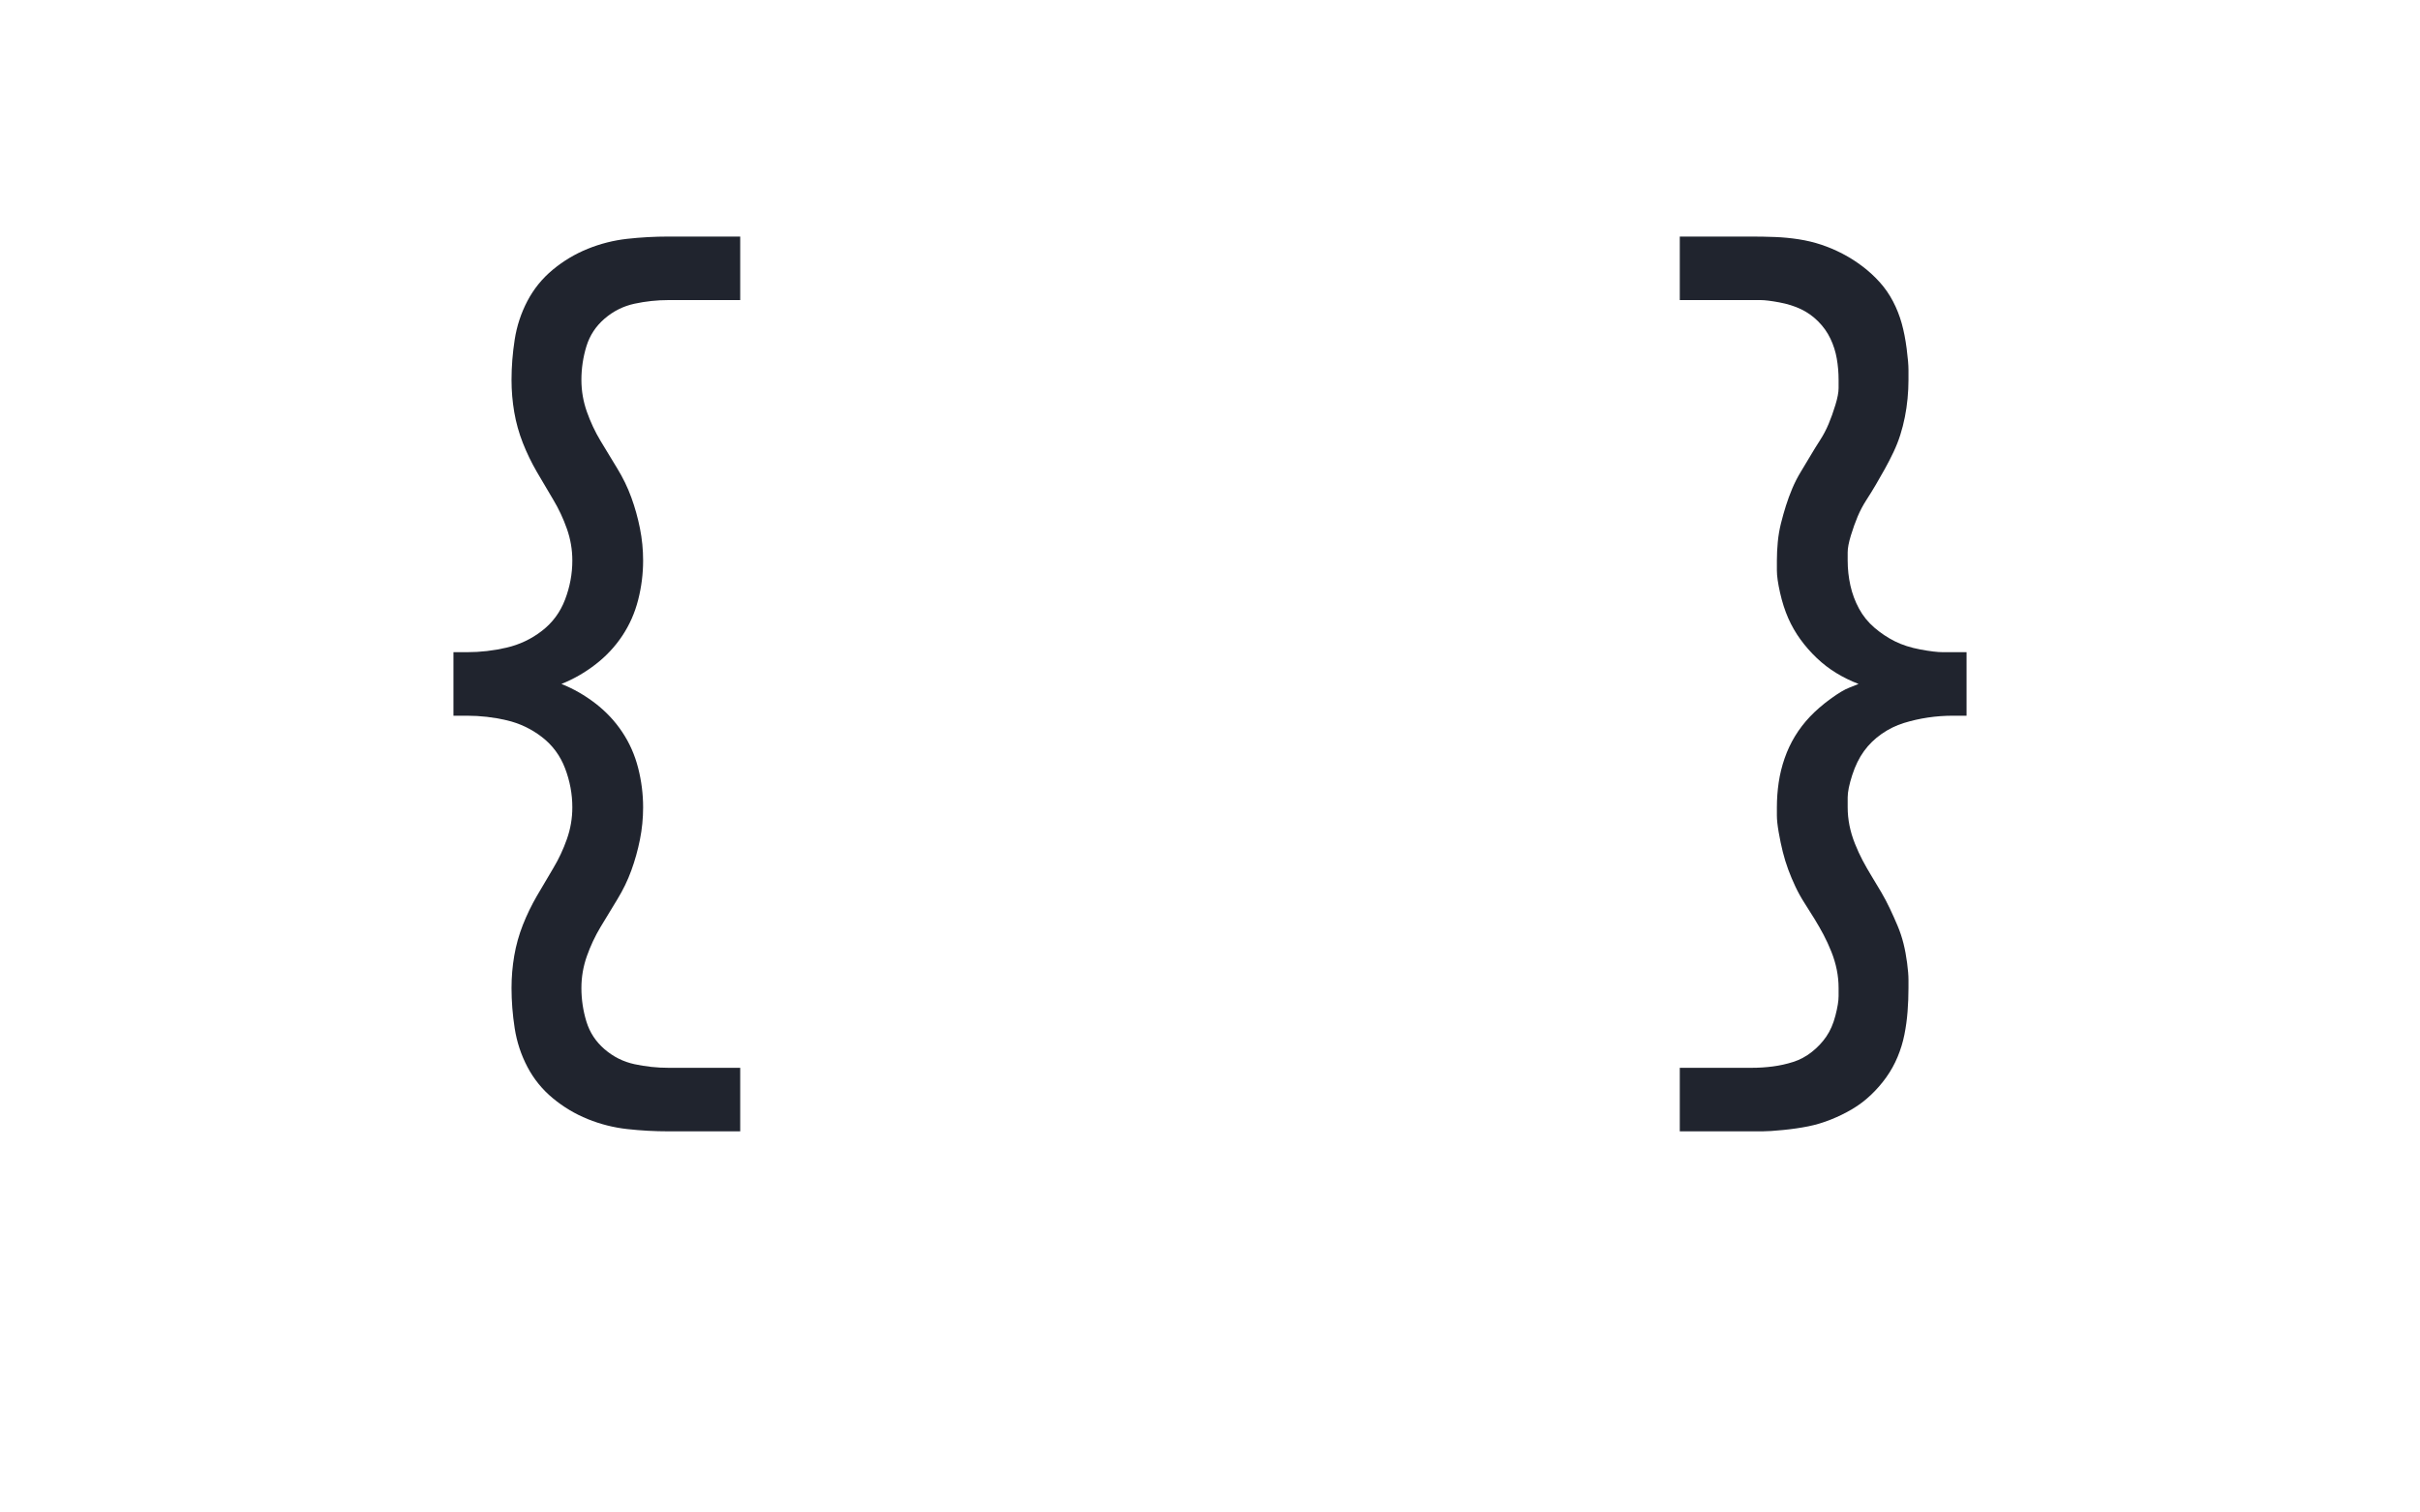
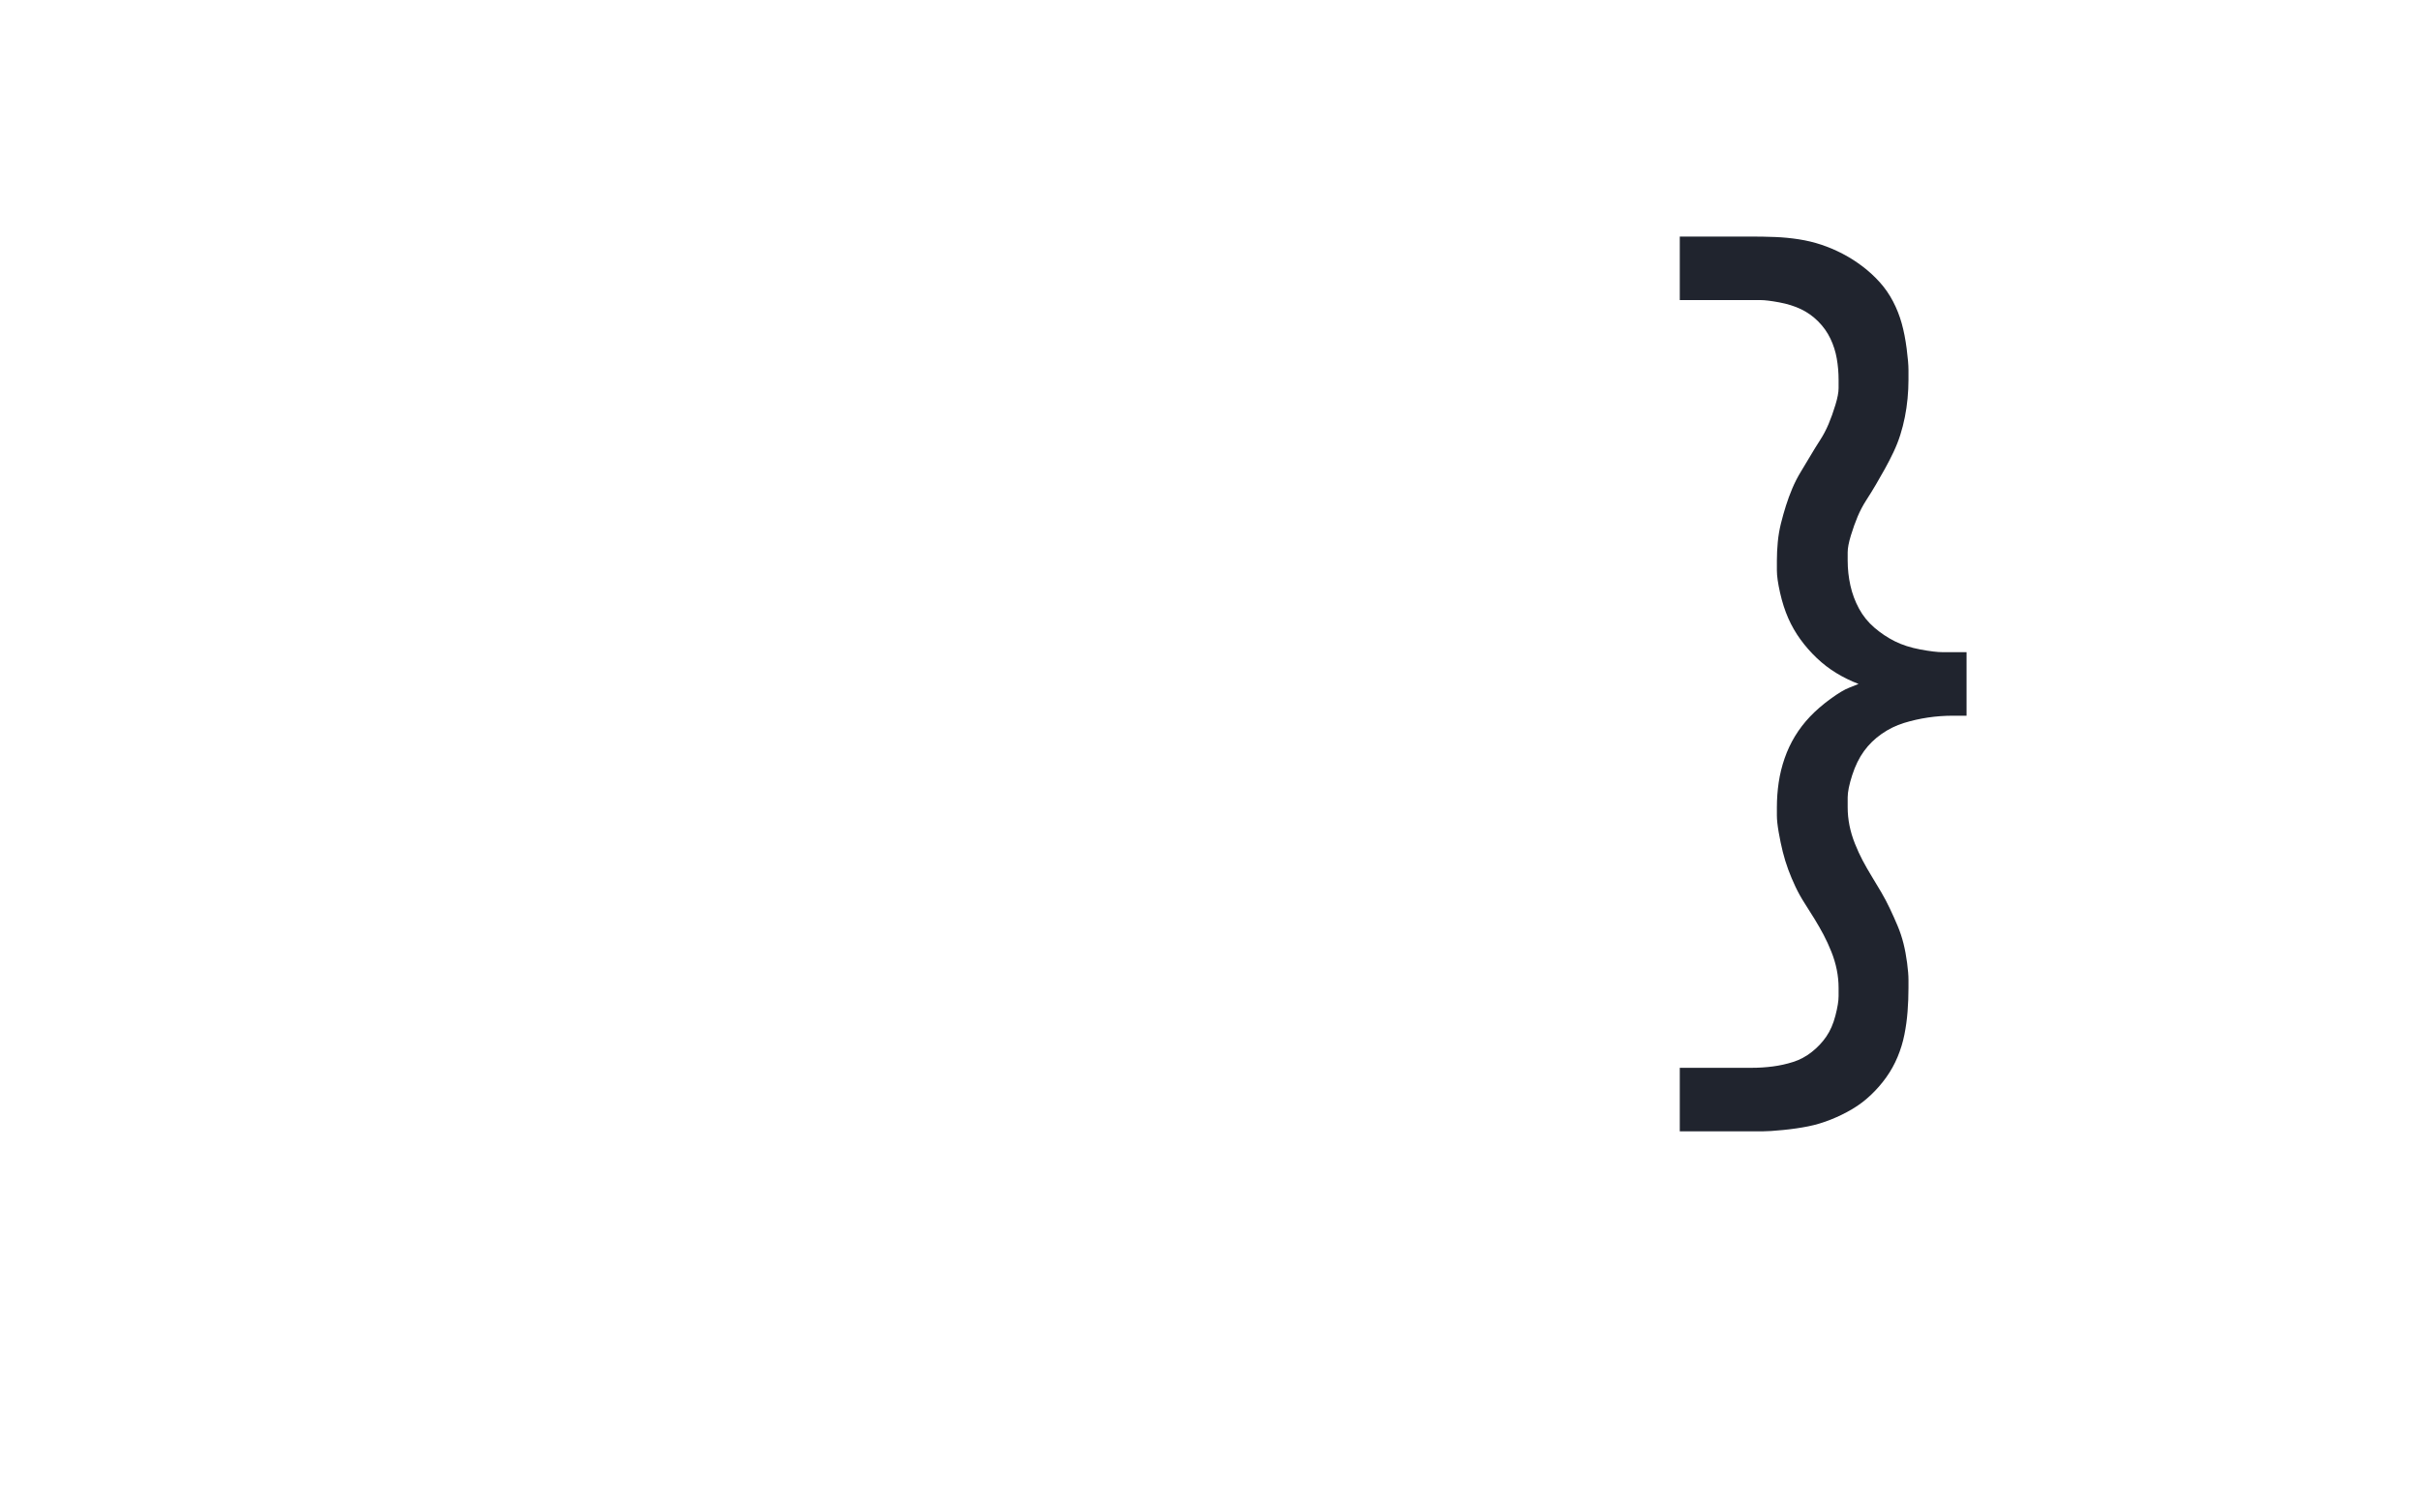
<svg xmlns="http://www.w3.org/2000/svg" height="160" viewBox="0 0 256 160" width="256">
  <defs>
-     <path d="M 320 153 Q 297 153 274.5 150.5 Q 252 148 231 139.5 Q 210 131 192.5 116.5 Q 175 102 164.5 82 Q 154 62 150.5 39.5 Q 147 17 147 -5 Q 147 -23 150 -40.5 Q 153 -58 159.5 -74.5 Q 166 -91 175 -106.5 Q 184 -122 193 -137 Q 202 -152 208 -169 Q 214 -186 214 -204 Q 214 -226 206 -247 Q 198 -268 180.5 -281.5 Q 163 -295 141.5 -300 Q 120 -305 98 -305 L 83 -305 L 83 -375 L 98 -375 Q 120 -375 141.5 -380 Q 163 -385 180.5 -398.5 Q 198 -412 206 -433 Q 214 -454 214 -476 Q 214 -494 208 -511 Q 202 -528 193 -543 Q 184 -558 175 -573.5 Q 166 -589 159.5 -605.5 Q 153 -622 150 -639.5 Q 147 -657 147 -675 Q 147 -697 150.5 -719.5 Q 154 -742 164.5 -762 Q 175 -782 192.5 -796.5 Q 210 -811 231 -819.5 Q 252 -828 274.5 -830.5 Q 297 -833 320 -833 L 399 -833 L 399 -763 L 320 -763 Q 301 -763 282.5 -759 Q 264 -755 249.5 -742.5 Q 235 -730 229.5 -712 Q 224 -694 224 -675 Q 224 -657 230 -640 Q 236 -623 245 -608 Q 254 -593 263.5 -577.5 Q 273 -562 279 -545.5 Q 285 -529 288.5 -511.5 Q 292 -494 292 -476 Q 292 -454 286.5 -432.5 Q 281 -411 269 -393 Q 257 -375 239.5 -361.5 Q 222 -348 202 -340 Q 222 -332 239.5 -318.5 Q 257 -305 269 -287 Q 281 -269 286.5 -247.5 Q 292 -226 292 -204 Q 292 -186 288.5 -168.5 Q 285 -151 279 -134.5 Q 273 -118 263.5 -102.5 Q 254 -87 245 -72 Q 236 -57 230 -40 Q 224 -23 224 -5 Q 224 14 229.5 32 Q 235 50 249.5 62.5 Q 264 75 282.5 79 Q 301 83 320 83 L 399 83 L 399 153 Z " id="path1" />
    <path d="M 101 153 L 101 83 L 180 83 Q 192 83 203.5 81.5 Q 215 80 226 76.5 Q 237 73 246.5 65.5 Q 256 58 262.5 48.5 Q 269 39 272.5 25.5 Q 276 12 276 4 L 276 -5 Q 276 -15 274 -25 Q 272 -35 268 -45 Q 264 -55 259.5 -63.5 Q 255 -72 249.5 -81 Q 244 -90 238.5 -98.5 Q 233 -107 228.5 -116.5 Q 224 -126 220.5 -135.5 Q 217 -145 214.5 -155 Q 212 -165 210 -176.5 Q 208 -188 208 -195 L 208 -204 Q 208 -218 210 -231.5 Q 212 -245 216.5 -258 Q 221 -271 228 -282.5 Q 235 -294 244.5 -304 Q 254 -314 267 -323.5 Q 280 -333 288 -336 L 298 -340 Q 285 -345 273.5 -352 Q 262 -359 252 -368.5 Q 242 -378 234 -389 Q 226 -400 220.5 -412.5 Q 215 -425 211.5 -440.5 Q 208 -456 208 -465 L 208 -476 Q 208 -486 209 -496.5 Q 210 -507 212.5 -517 Q 215 -527 218 -536.5 Q 221 -546 225 -555.5 Q 229 -565 234.5 -574 Q 240 -583 245 -591.5 Q 250 -600 255.5 -608.5 Q 261 -617 265 -626.5 Q 269 -636 272.5 -647.5 Q 276 -659 276 -666 L 276 -675 Q 276 -687 274 -698.5 Q 272 -710 267 -720.5 Q 262 -731 253.5 -739.5 Q 245 -748 234.5 -753 Q 224 -758 210.5 -760.5 Q 197 -763 190 -763 L 101 -763 L 101 -833 L 180 -833 Q 193 -833 206 -832.5 Q 219 -832 232 -830 Q 245 -828 257 -824 Q 269 -820 280.5 -814 Q 292 -808 302.5 -800 Q 313 -792 321.5 -782.5 Q 330 -773 336 -761.5 Q 342 -750 345.5 -737.5 Q 349 -725 351 -709.5 Q 353 -694 353 -686 L 353 -675 Q 353 -665 352 -654.5 Q 351 -644 349 -634 Q 347 -624 344 -614.5 Q 341 -605 336.5 -595.5 Q 332 -586 327 -577 Q 322 -568 317 -559.5 Q 312 -551 306.5 -542.5 Q 301 -534 297 -524.5 Q 293 -515 289.5 -503.5 Q 286 -492 286 -485 L 286 -476 Q 286 -462 289 -448.5 Q 292 -435 298.5 -423 Q 305 -411 315.5 -402 Q 326 -393 338 -387 Q 350 -381 366 -378 Q 382 -375 391 -375 L 417 -375 L 417 -305 L 402 -305 Q 388 -305 374.5 -303 Q 361 -301 348 -297 Q 335 -293 323.5 -285 Q 312 -277 304 -266 Q 296 -255 291 -239.5 Q 286 -224 286 -215 L 286 -204 Q 286 -194 288 -184 Q 290 -174 294 -164 Q 298 -154 302.5 -145.5 Q 307 -137 312.5 -128 Q 318 -119 323 -110.5 Q 328 -102 332.5 -92.5 Q 337 -83 341 -73.5 Q 345 -64 347.5 -54 Q 350 -44 351.5 -32.5 Q 353 -21 353 -14 L 353 -5 Q 353 8 352 21 Q 351 34 348.5 46.5 Q 346 59 341 71 Q 336 83 328.5 93.5 Q 321 104 311.5 113 Q 302 122 291 128.5 Q 280 135 267.5 140 Q 255 145 242.5 147.5 Q 230 150 215 151.5 Q 200 153 192 153 Z " id="path2" />
  </defs>
  <g>
    <g data-source-text="{" fill="#20242e" transform="translate(40 104.992) rotate(0) scale(0.096)">
      <use href="#path1" transform="translate(0 0)" />
    </g>
  </g>
  <g>
    <g data-source-text="}" fill="#20242e" transform="translate(168 104.992) rotate(0) scale(0.096)">
      <use href="#path2" transform="translate(0 0)" />
    </g>
  </g>
</svg>